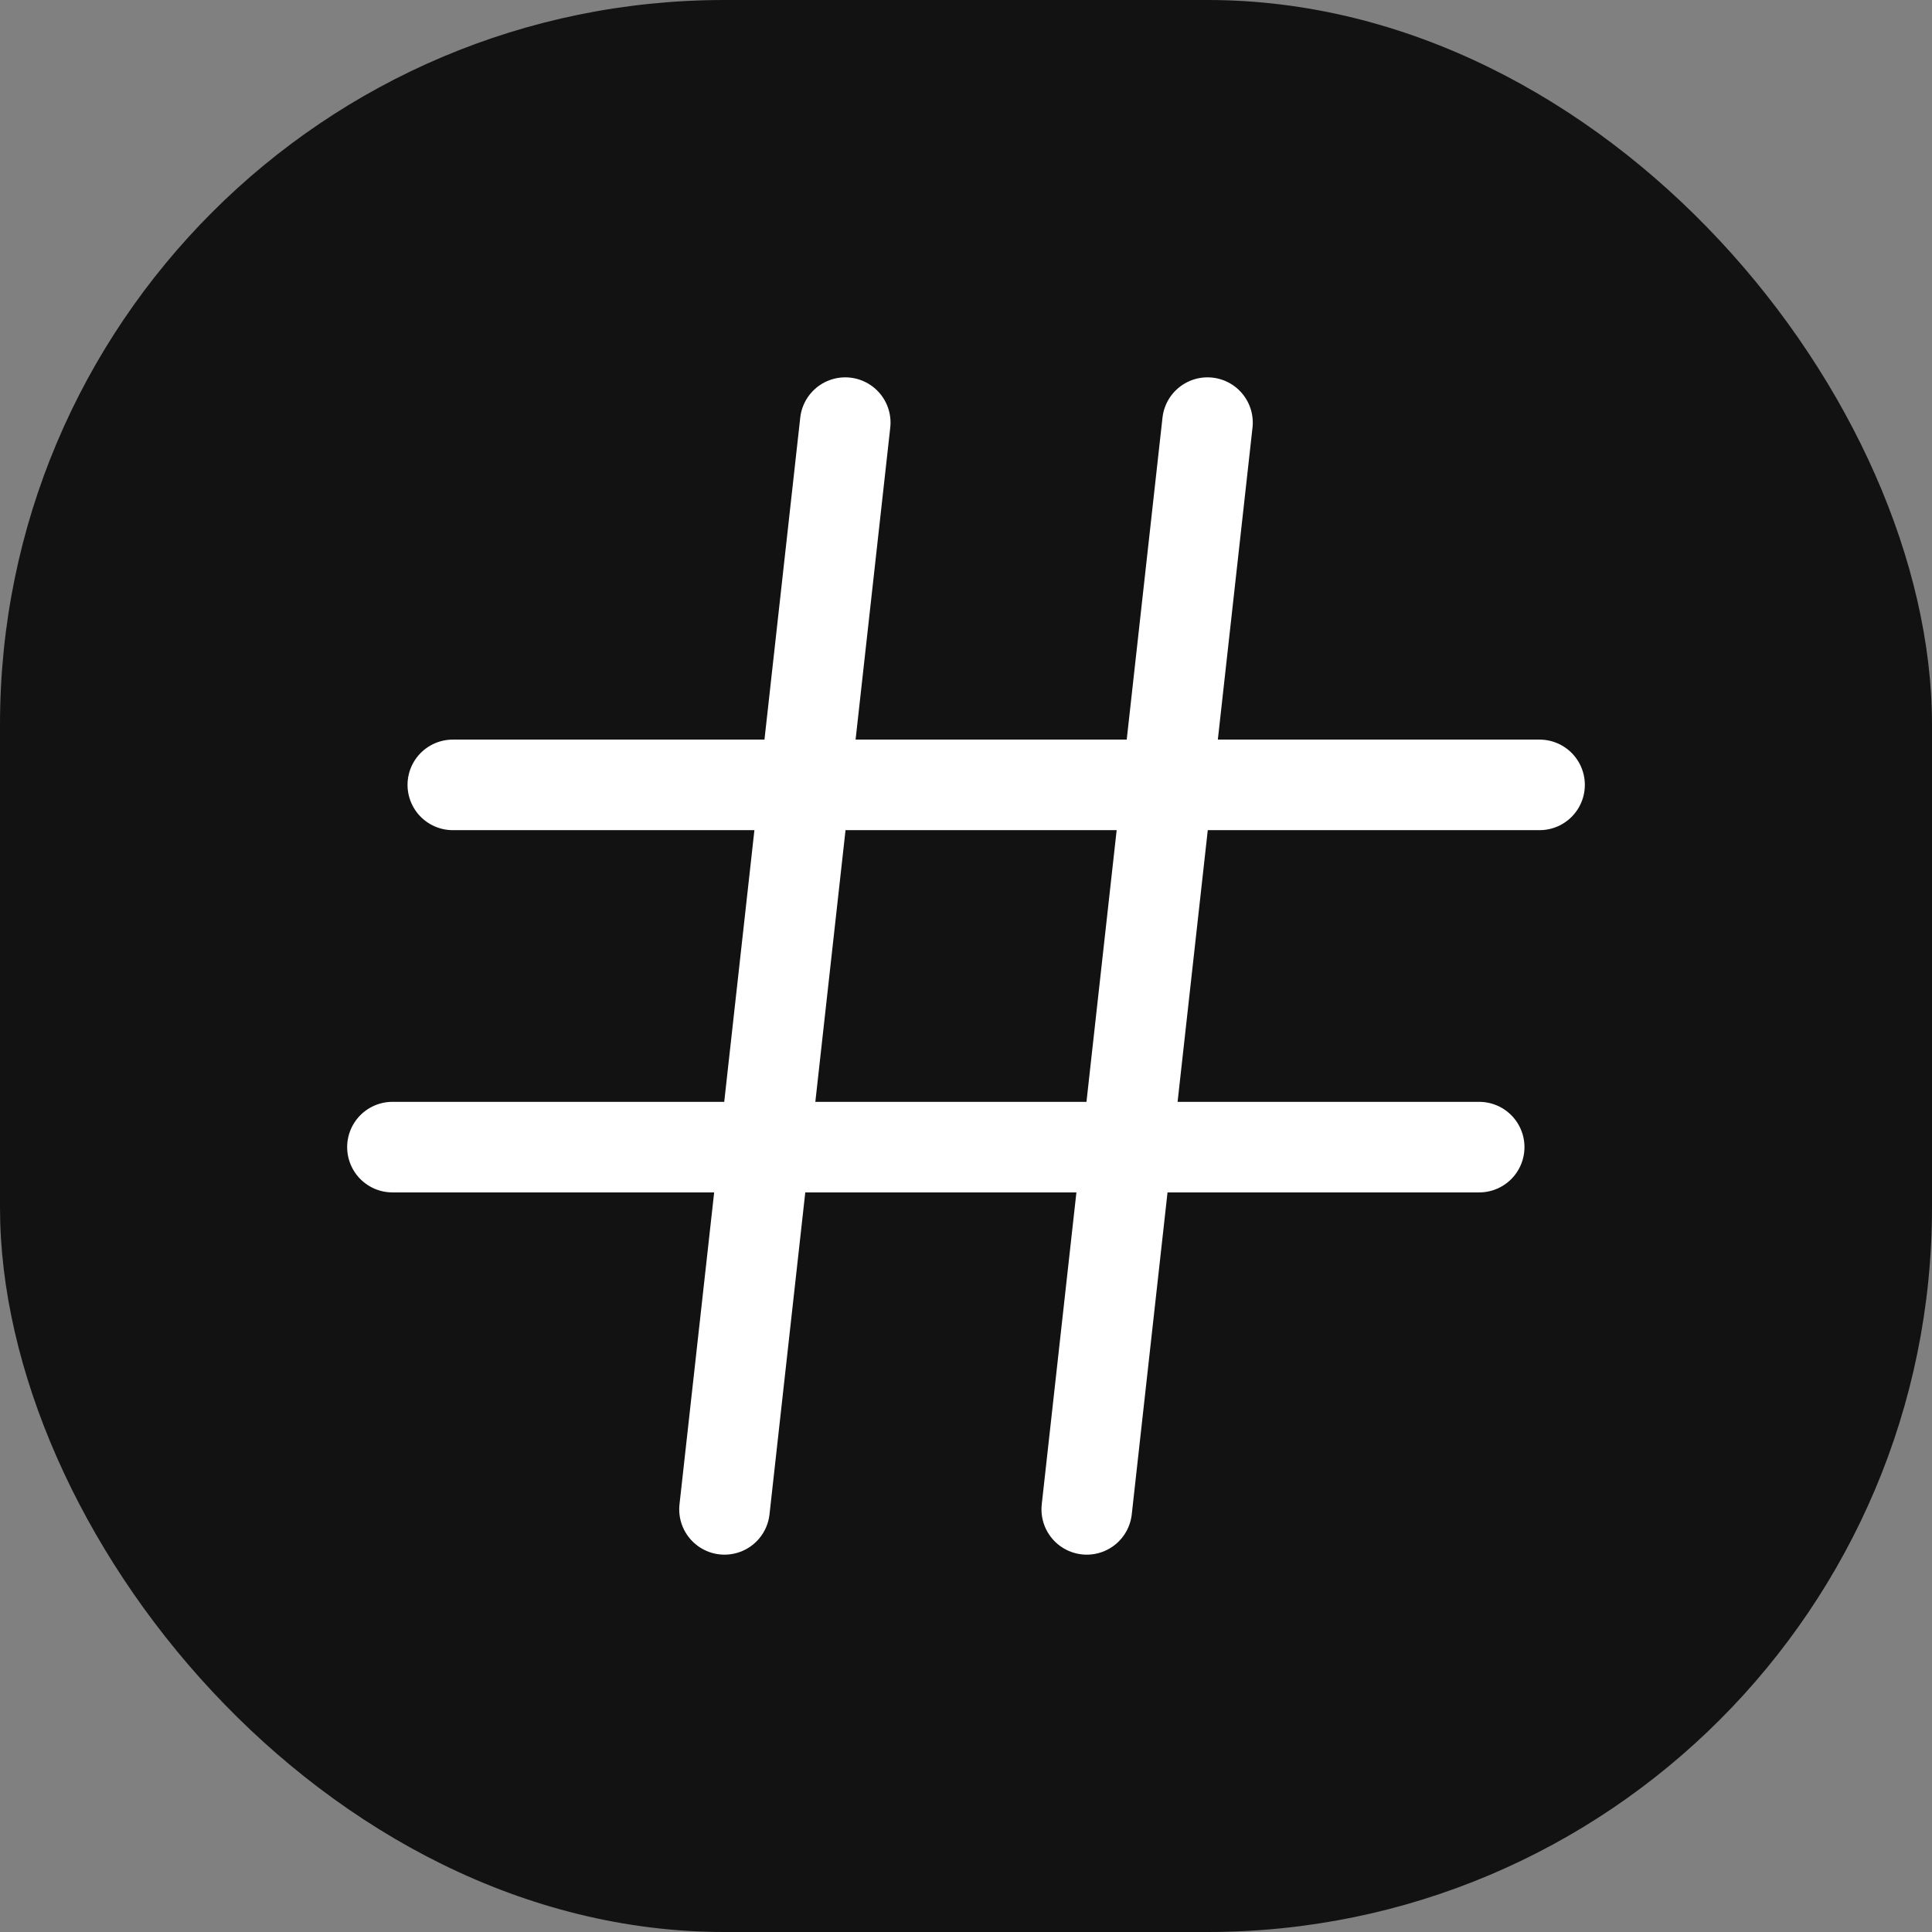
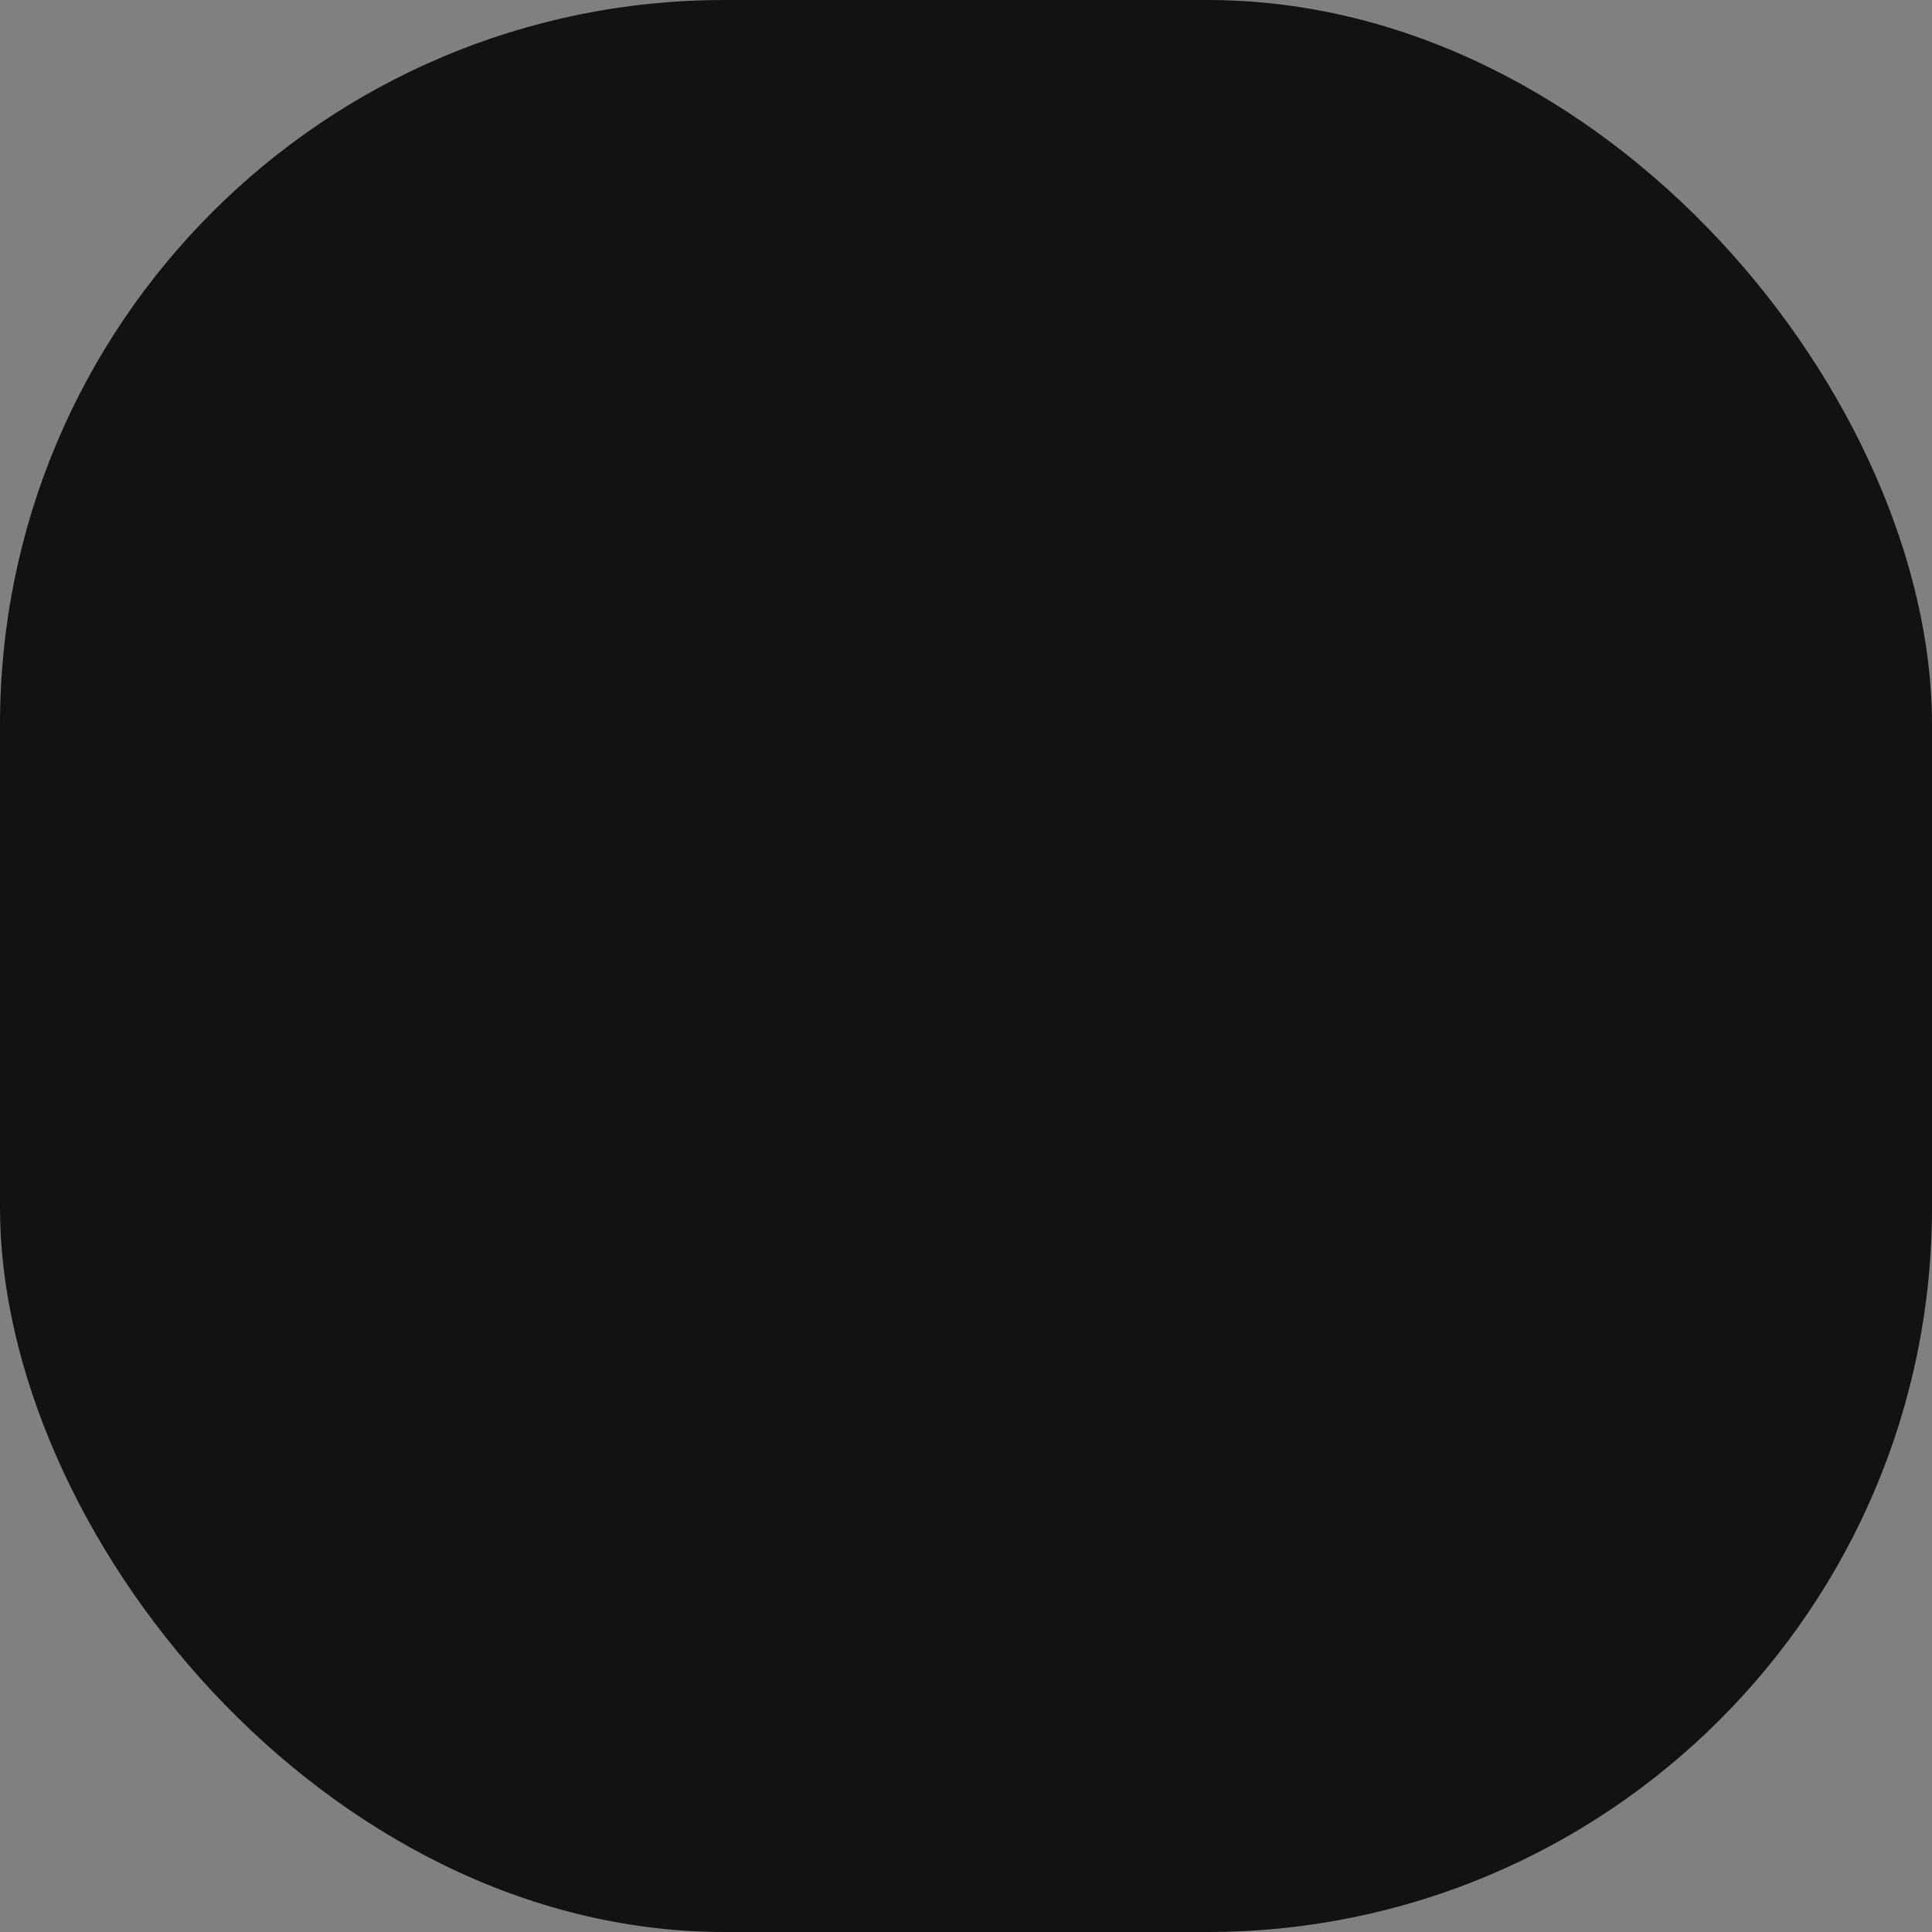
<svg xmlns="http://www.w3.org/2000/svg" width="32" height="32" fill="none">
  <rect width="100%" height="100%" fill="#808080" stroke="none" />
  <rect width="32" height="32" fill="#121212" rx="12" />
-   <path stroke="#fff" stroke-linecap="round" stroke-linejoin="round" stroke-width="1.5" d="m14 7-2 18m8-18-2 18M7.5 13h18m-19 6h18" />
</svg>